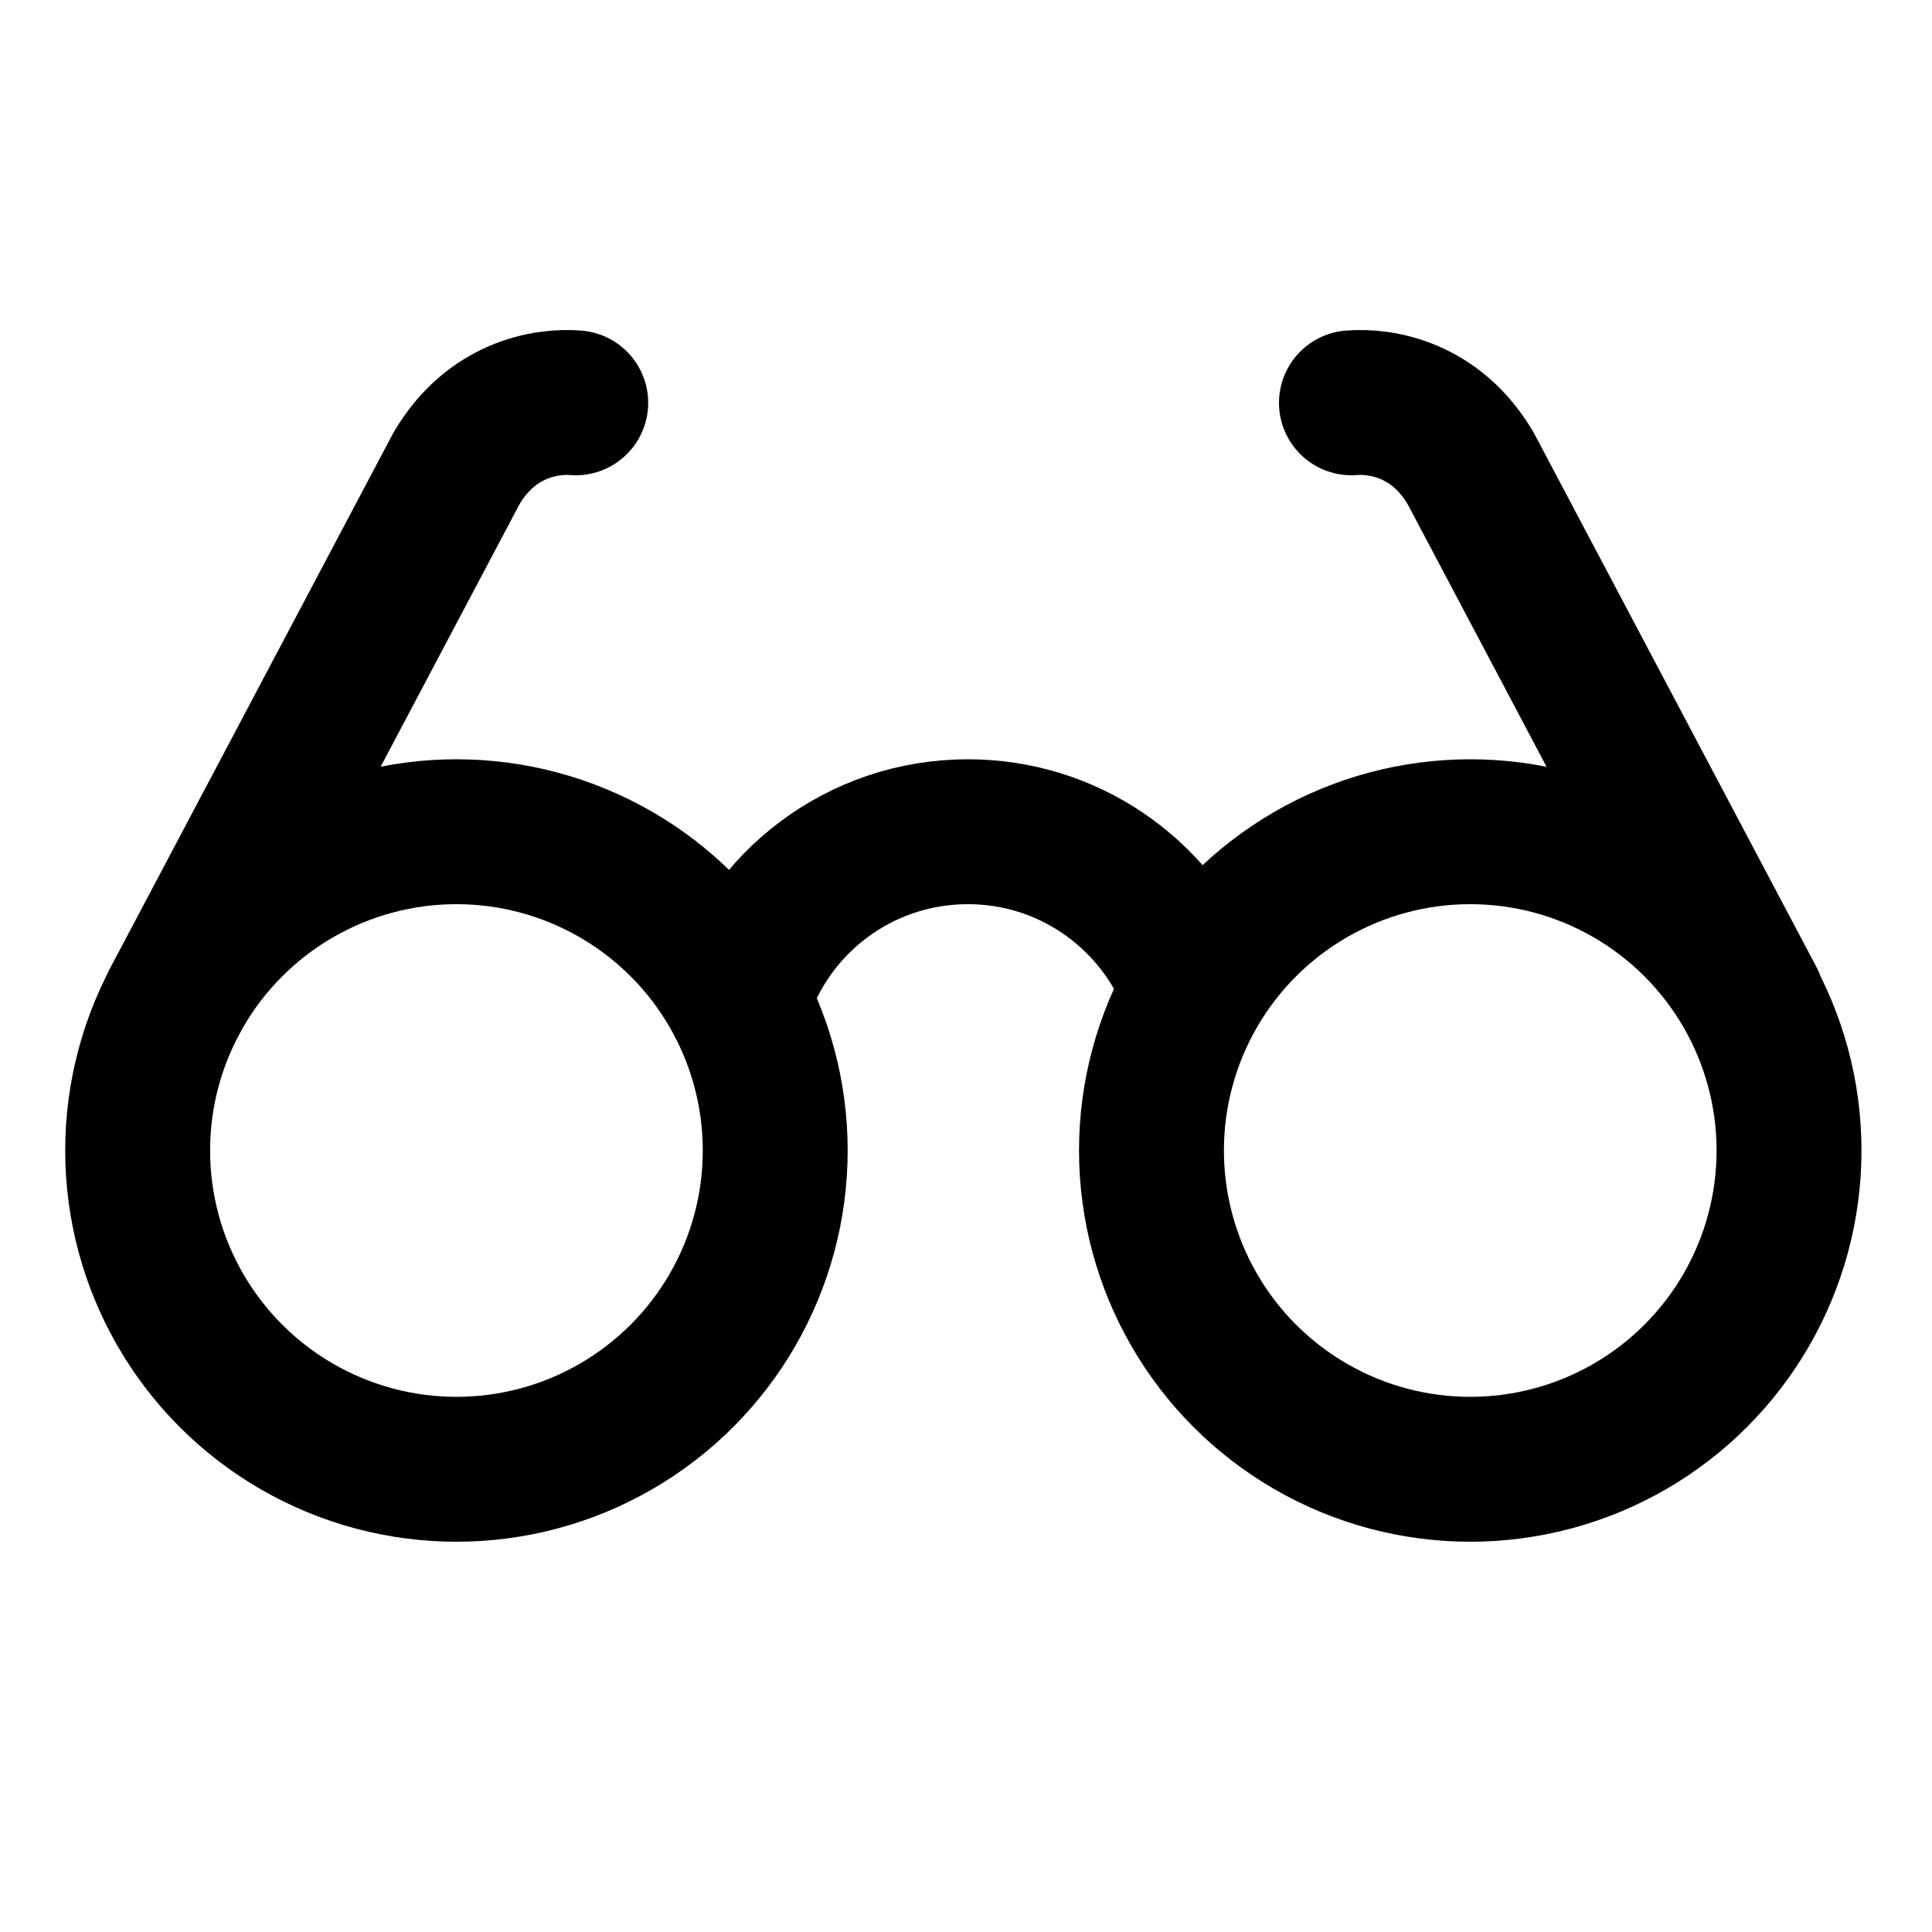
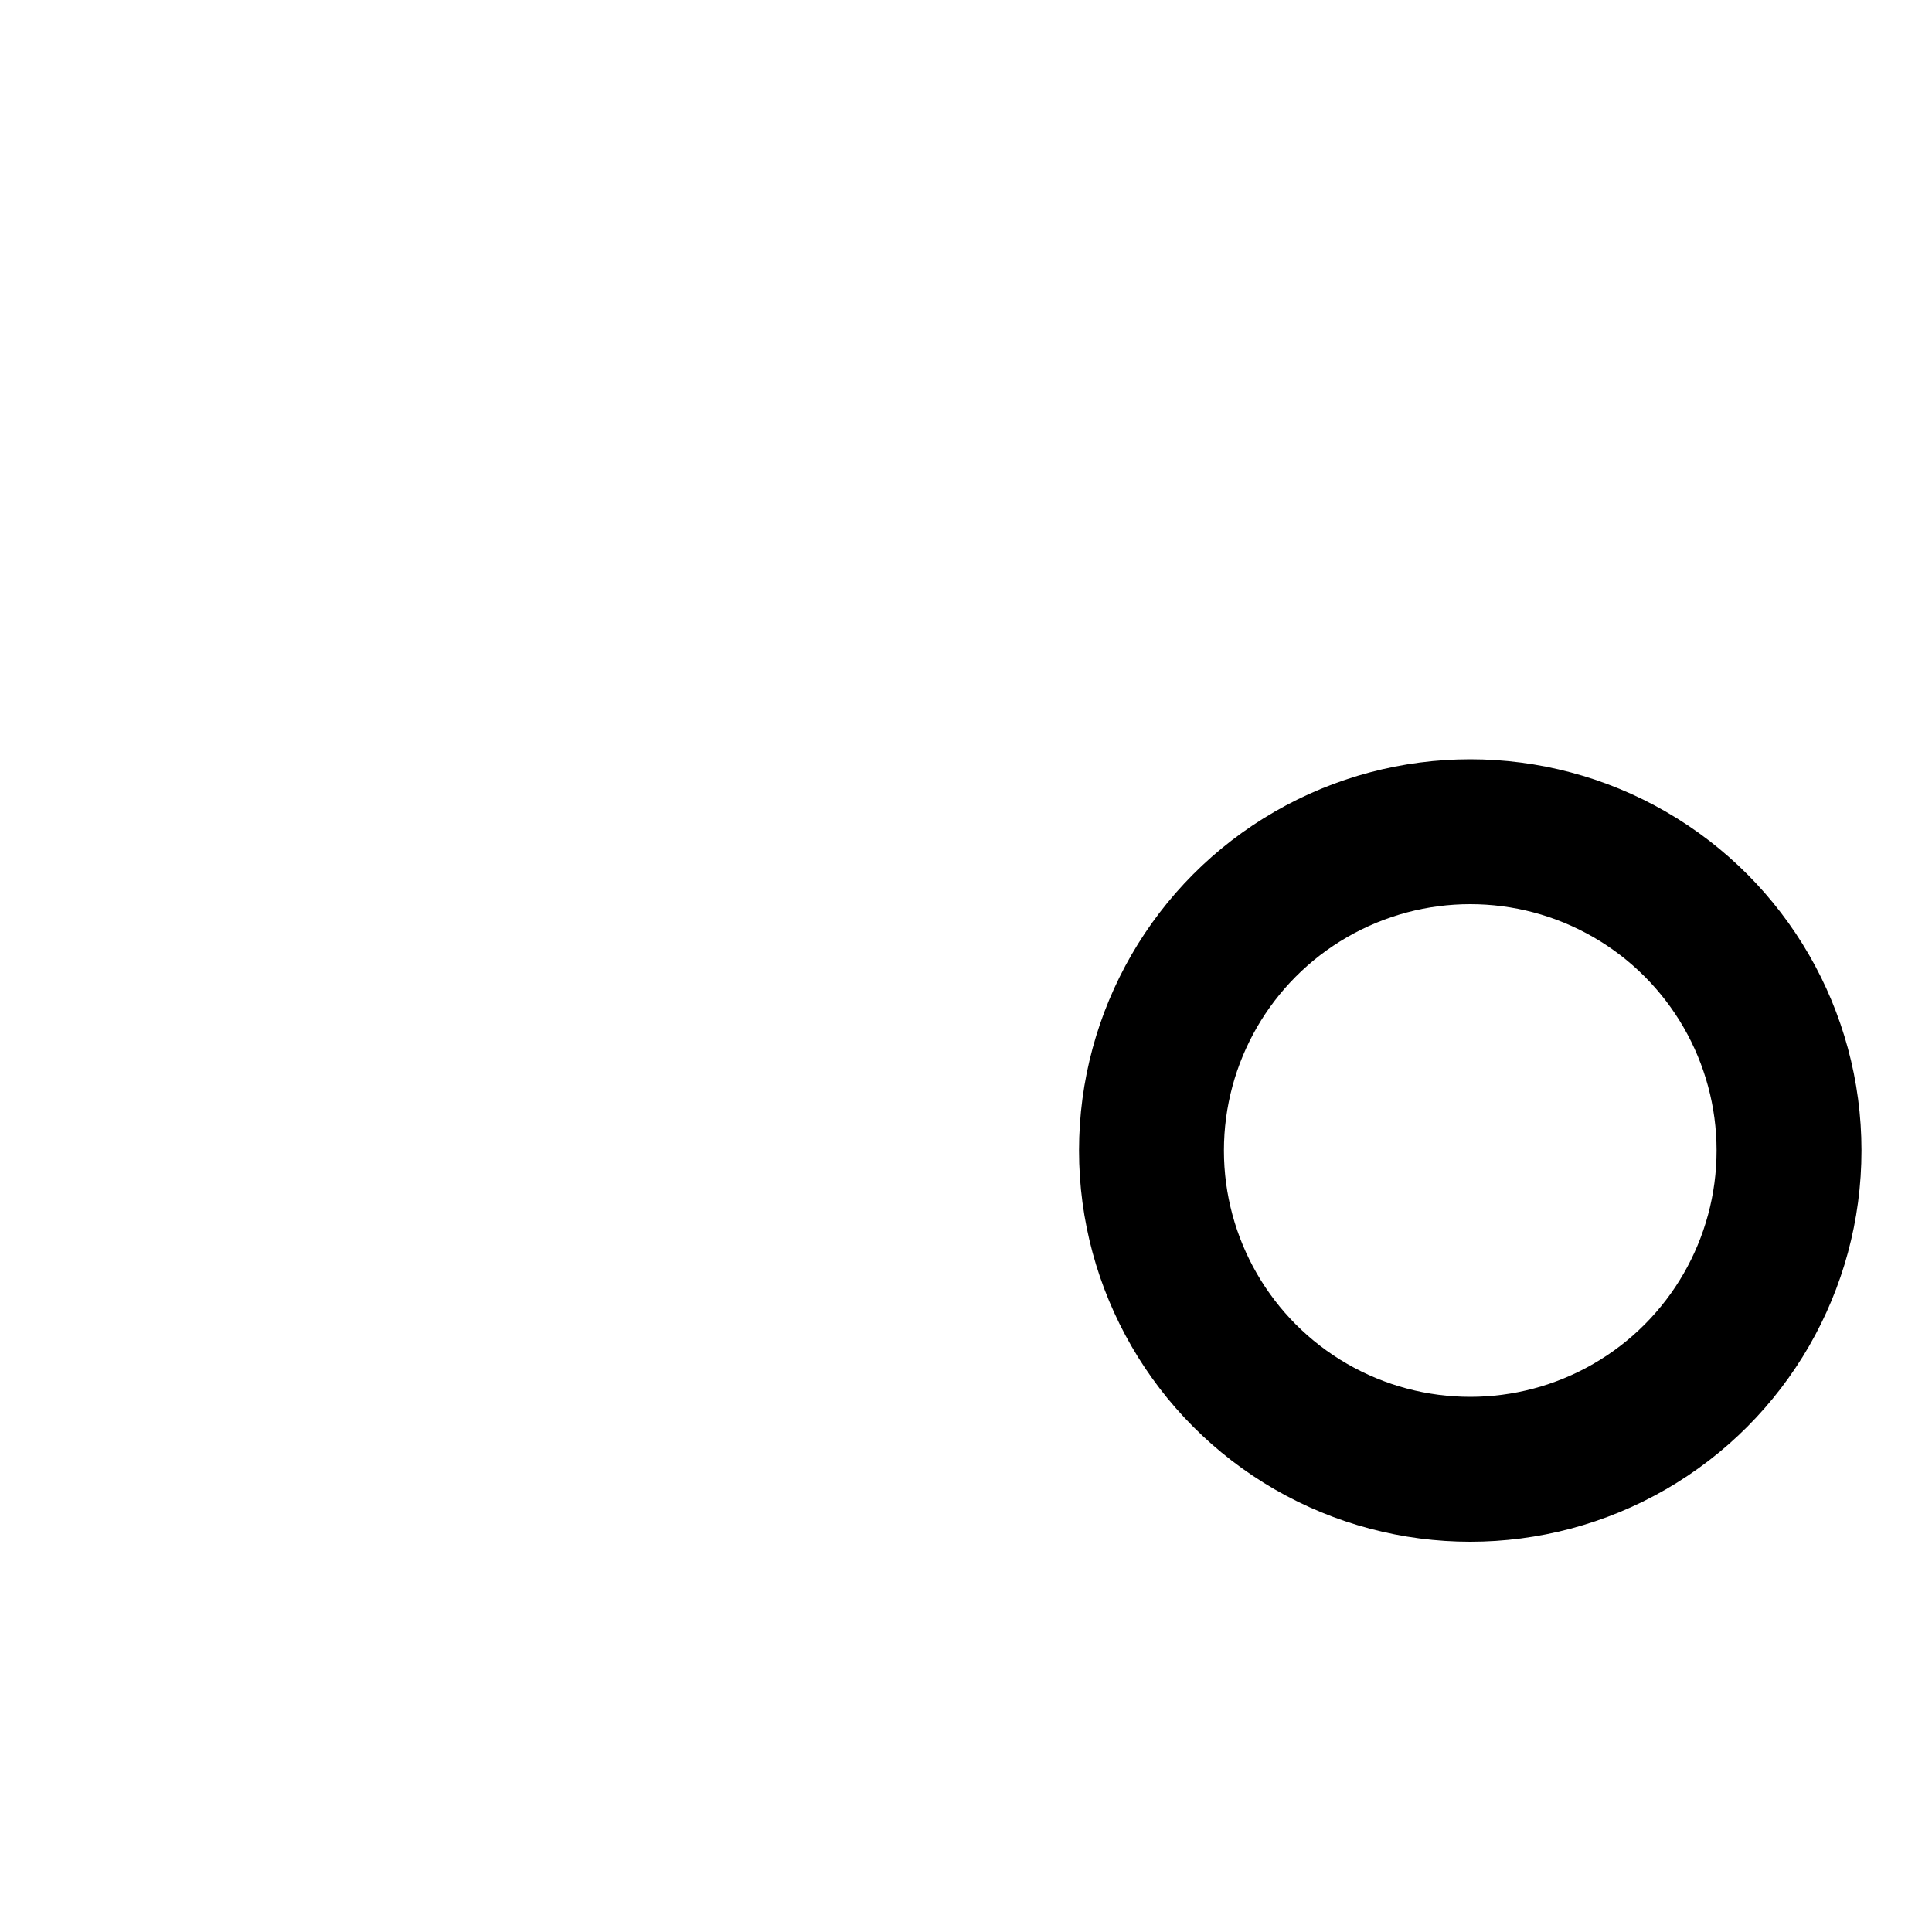
<svg xmlns="http://www.w3.org/2000/svg" id="Layer_1" data-name="Layer 1" viewBox="0 0 40 40">
  <defs>
    <style>
      .cls-1 {
        fill: none;
        stroke: #000;
        stroke-linecap: round;
        stroke-linejoin: round;
        stroke-width: 3px;
      }
    </style>
  </defs>
-   <circle class="cls-1" cx="9.45" cy="23.82" r="6.6" />
  <circle class="cls-1" cx="30.44" cy="23.82" r="6.6" />
-   <path class="cls-1" d="M15.28,20.72c.63-2.03,2.52-3.5,4.76-3.5,2.06,0,3.83,1.25,4.59,3.04" />
-   <path class="cls-1" d="M3.62,20.72l5.83-11.02c.72-1.23,1.86-1.41,2.47-1.36" />
-   <path class="cls-1" d="M36.28,20.72l-5.83-11.02c-.72-1.23-1.86-1.41-2.47-1.36" />
</svg>